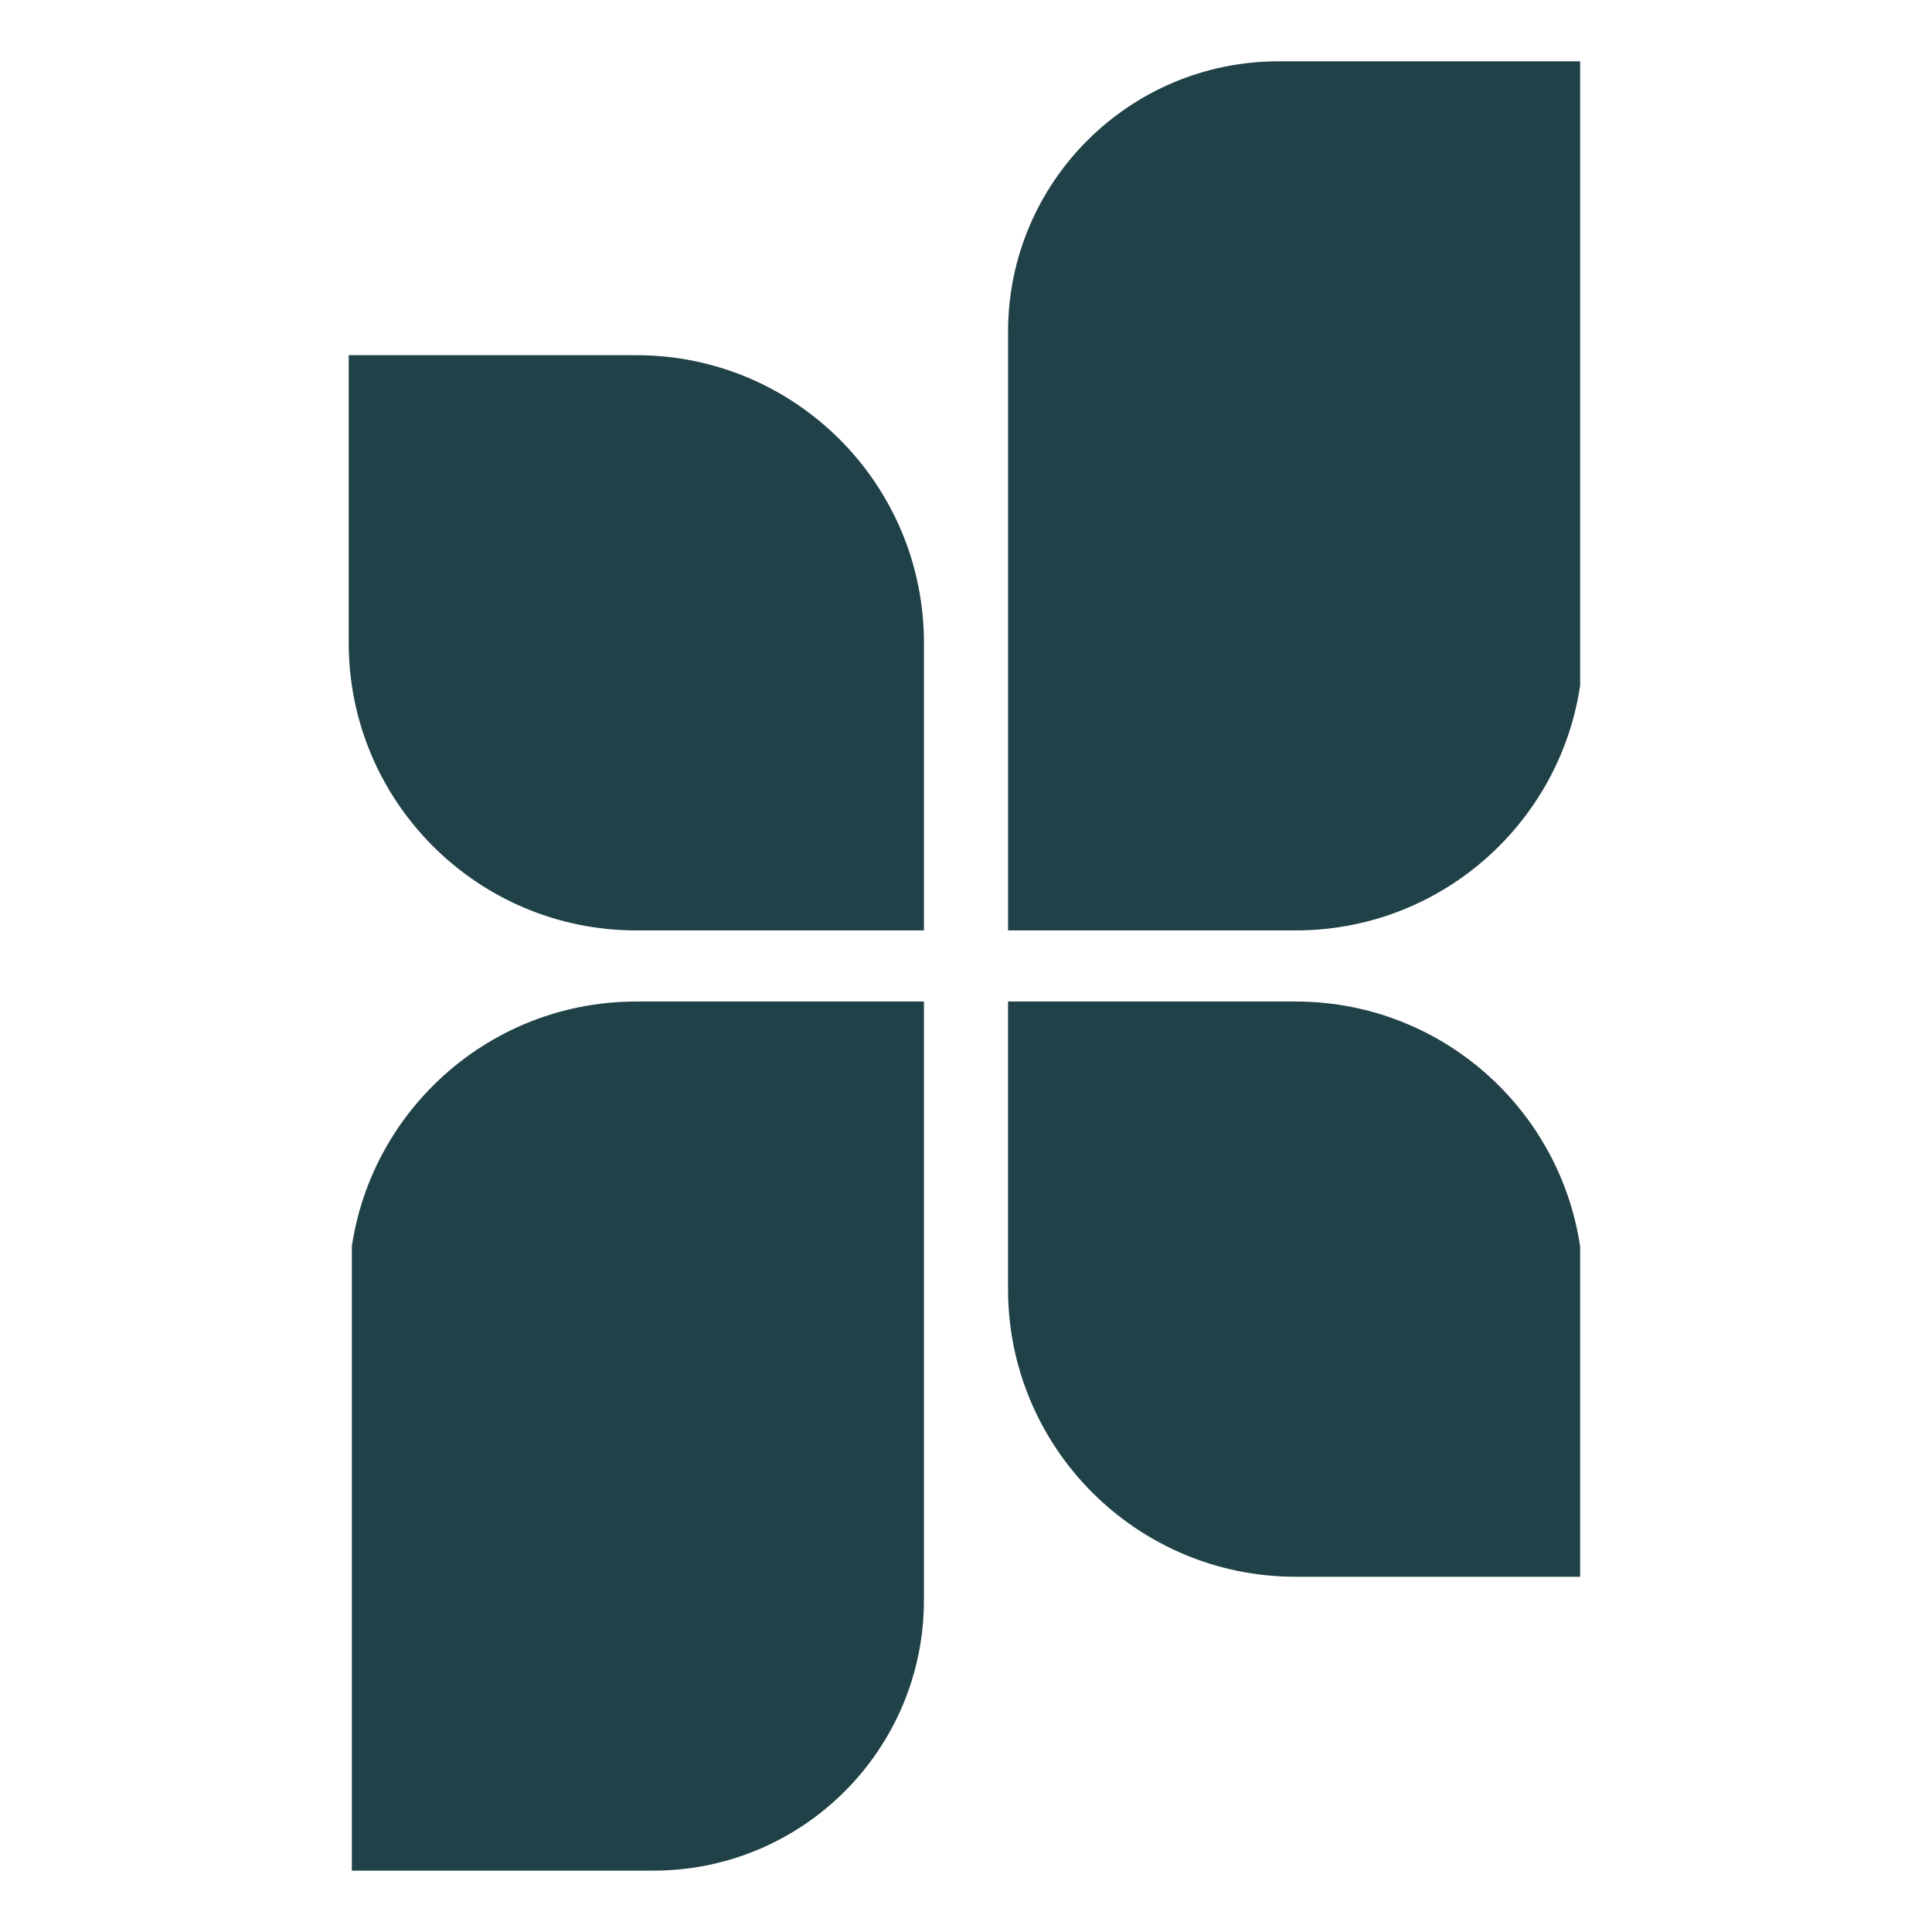
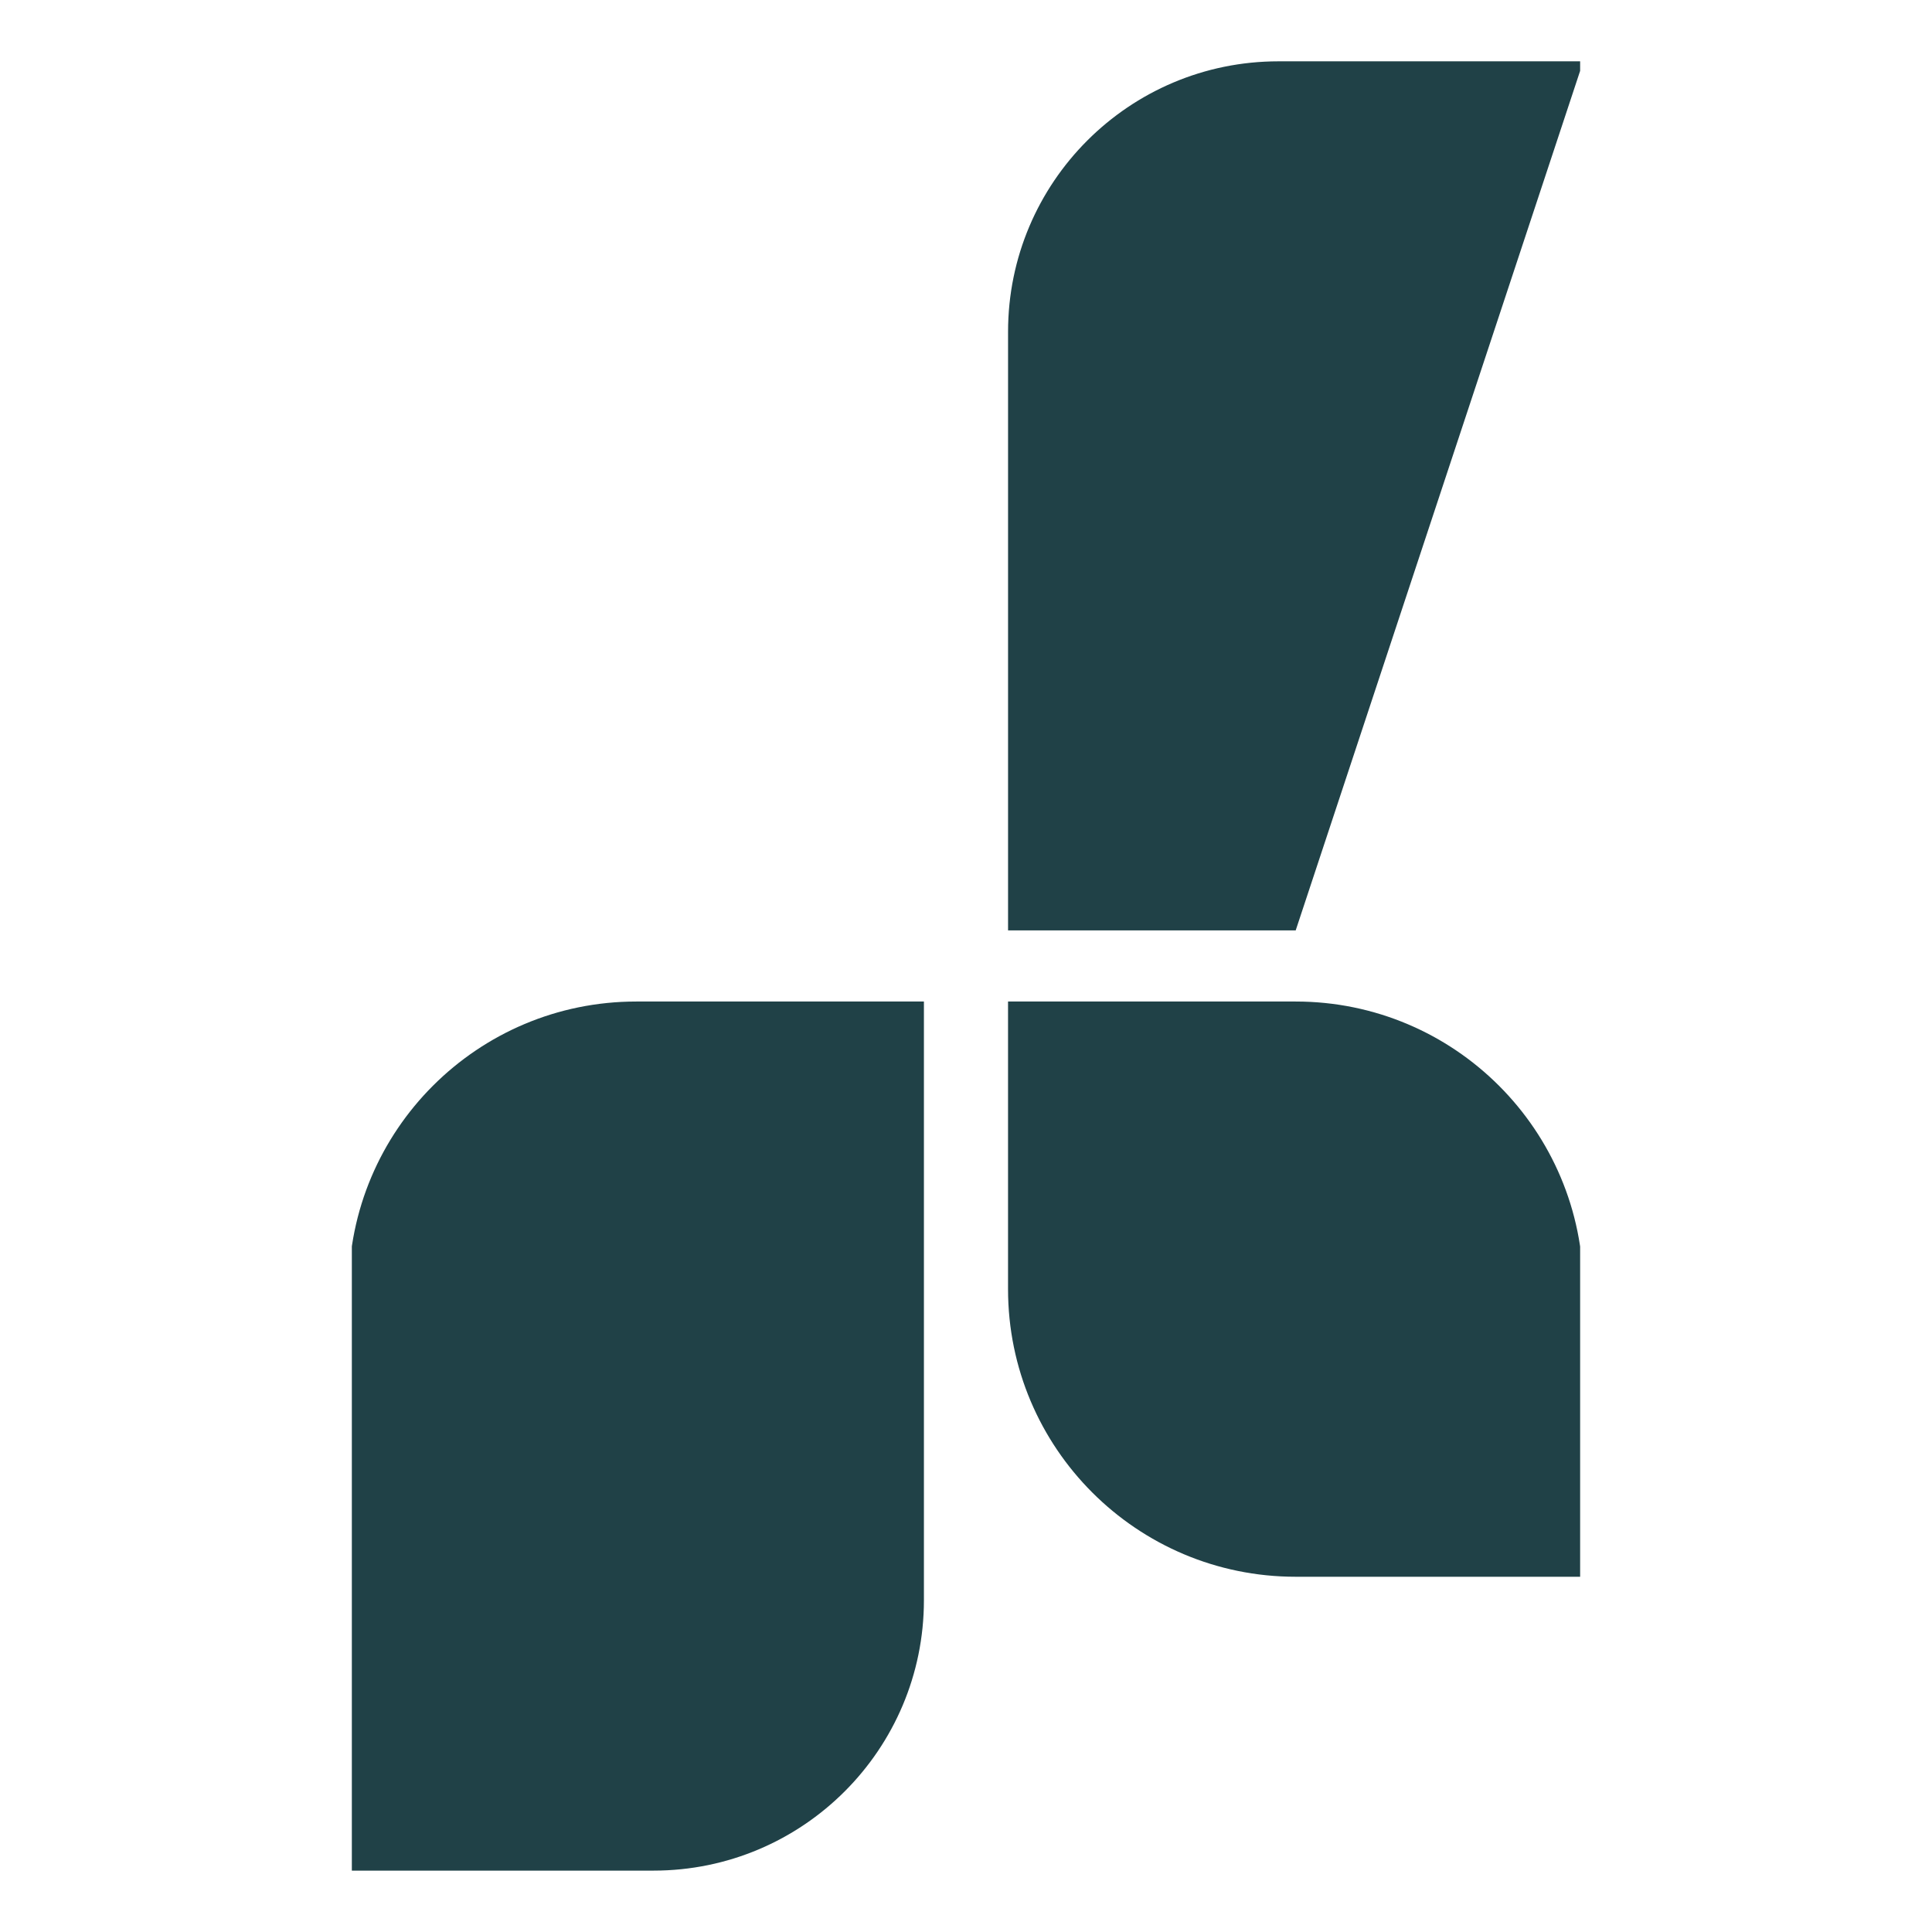
<svg xmlns="http://www.w3.org/2000/svg" width="500" zoomAndPan="magnify" viewBox="0 0 375 375" height="500" preserveAspectRatio="xMidYMid meet" version="1.0">
  <defs>
    <clipPath id="807aea05a7">
      <path d="M 67.684 68 L 180 68 L 180 180.719 L 67.684 180.719 Z M 67.684 68 " clip-rule="nonzero" />
    </clipPath>
    <clipPath id="8da8b0045b">
      <path d="M 195 11.656 L 306.703 11.656 L 306.703 180.719 L 195 180.719 Z M 195 11.656 " clip-rule="nonzero" />
    </clipPath>
    <clipPath id="c9e5b5fec1">
      <path d="M 195 194.27 L 306.703 194.27 L 306.703 307 L 195 307 Z M 195 194.27 " clip-rule="nonzero" />
    </clipPath>
    <clipPath id="5add3a039a">
      <path d="M 68.293 194.27 L 180 194.27 L 180 363.211 L 68.293 363.211 Z M 68.293 194.27 " clip-rule="nonzero" />
    </clipPath>
  </defs>
  <rect x="-37.5" width="450" fill="#ffffff" y="-37.5" height="450" fill-opacity="1" />
  <rect x="-37.5" width="450" fill="#ffffff" y="-37.5" height="450" fill-opacity="1" />
  <g clip-path="url(#807aea05a7)">
-     <path fill="#204147" d="M 67.684 124.77 C 67.684 155.598 92.68 180.594 123.512 180.594 L 179.336 180.594 L 179.336 124.77 C 179.336 93.938 154.34 68.941 123.512 68.941 L 67.684 68.941 Z M 67.684 124.77 " fill-opacity="1" fill-rule="nonzero" />
-   </g>
+     </g>
  <g clip-path="url(#8da8b0045b)">
-     <path fill="#204147" d="M 195.664 64.395 L 195.664 180.594 L 251.492 180.594 C 282.316 180.594 307.316 155.605 307.316 124.77 L 307.316 11.902 L 248.16 11.902 C 219.168 11.902 195.664 35.41 195.664 64.395 Z M 195.664 64.395 " fill-opacity="1" fill-rule="nonzero" />
+     <path fill="#204147" d="M 195.664 64.395 L 195.664 180.594 L 251.492 180.594 L 307.316 11.902 L 248.16 11.902 C 219.168 11.902 195.664 35.41 195.664 64.395 Z M 195.664 64.395 " fill-opacity="1" fill-rule="nonzero" />
  </g>
  <g clip-path="url(#c9e5b5fec1)">
    <path fill="#204147" d="M 307.312 250.219 C 307.312 219.391 282.316 194.395 251.484 194.395 L 195.66 194.395 L 195.66 250.219 C 195.66 281.051 220.656 306.047 251.484 306.047 L 307.312 306.047 Z M 307.312 250.219 " fill-opacity="1" fill-rule="nonzero" />
  </g>
  <g clip-path="url(#5add3a039a)">
    <path fill="#204147" d="M 179.332 310.594 L 179.332 194.395 L 123.504 194.395 C 92.68 194.395 67.68 219.383 67.68 250.219 L 67.68 363.086 L 126.836 363.086 C 155.828 363.086 179.332 339.578 179.332 310.594 Z M 179.332 310.594 " fill-opacity="1" fill-rule="nonzero" />
  </g>
</svg>